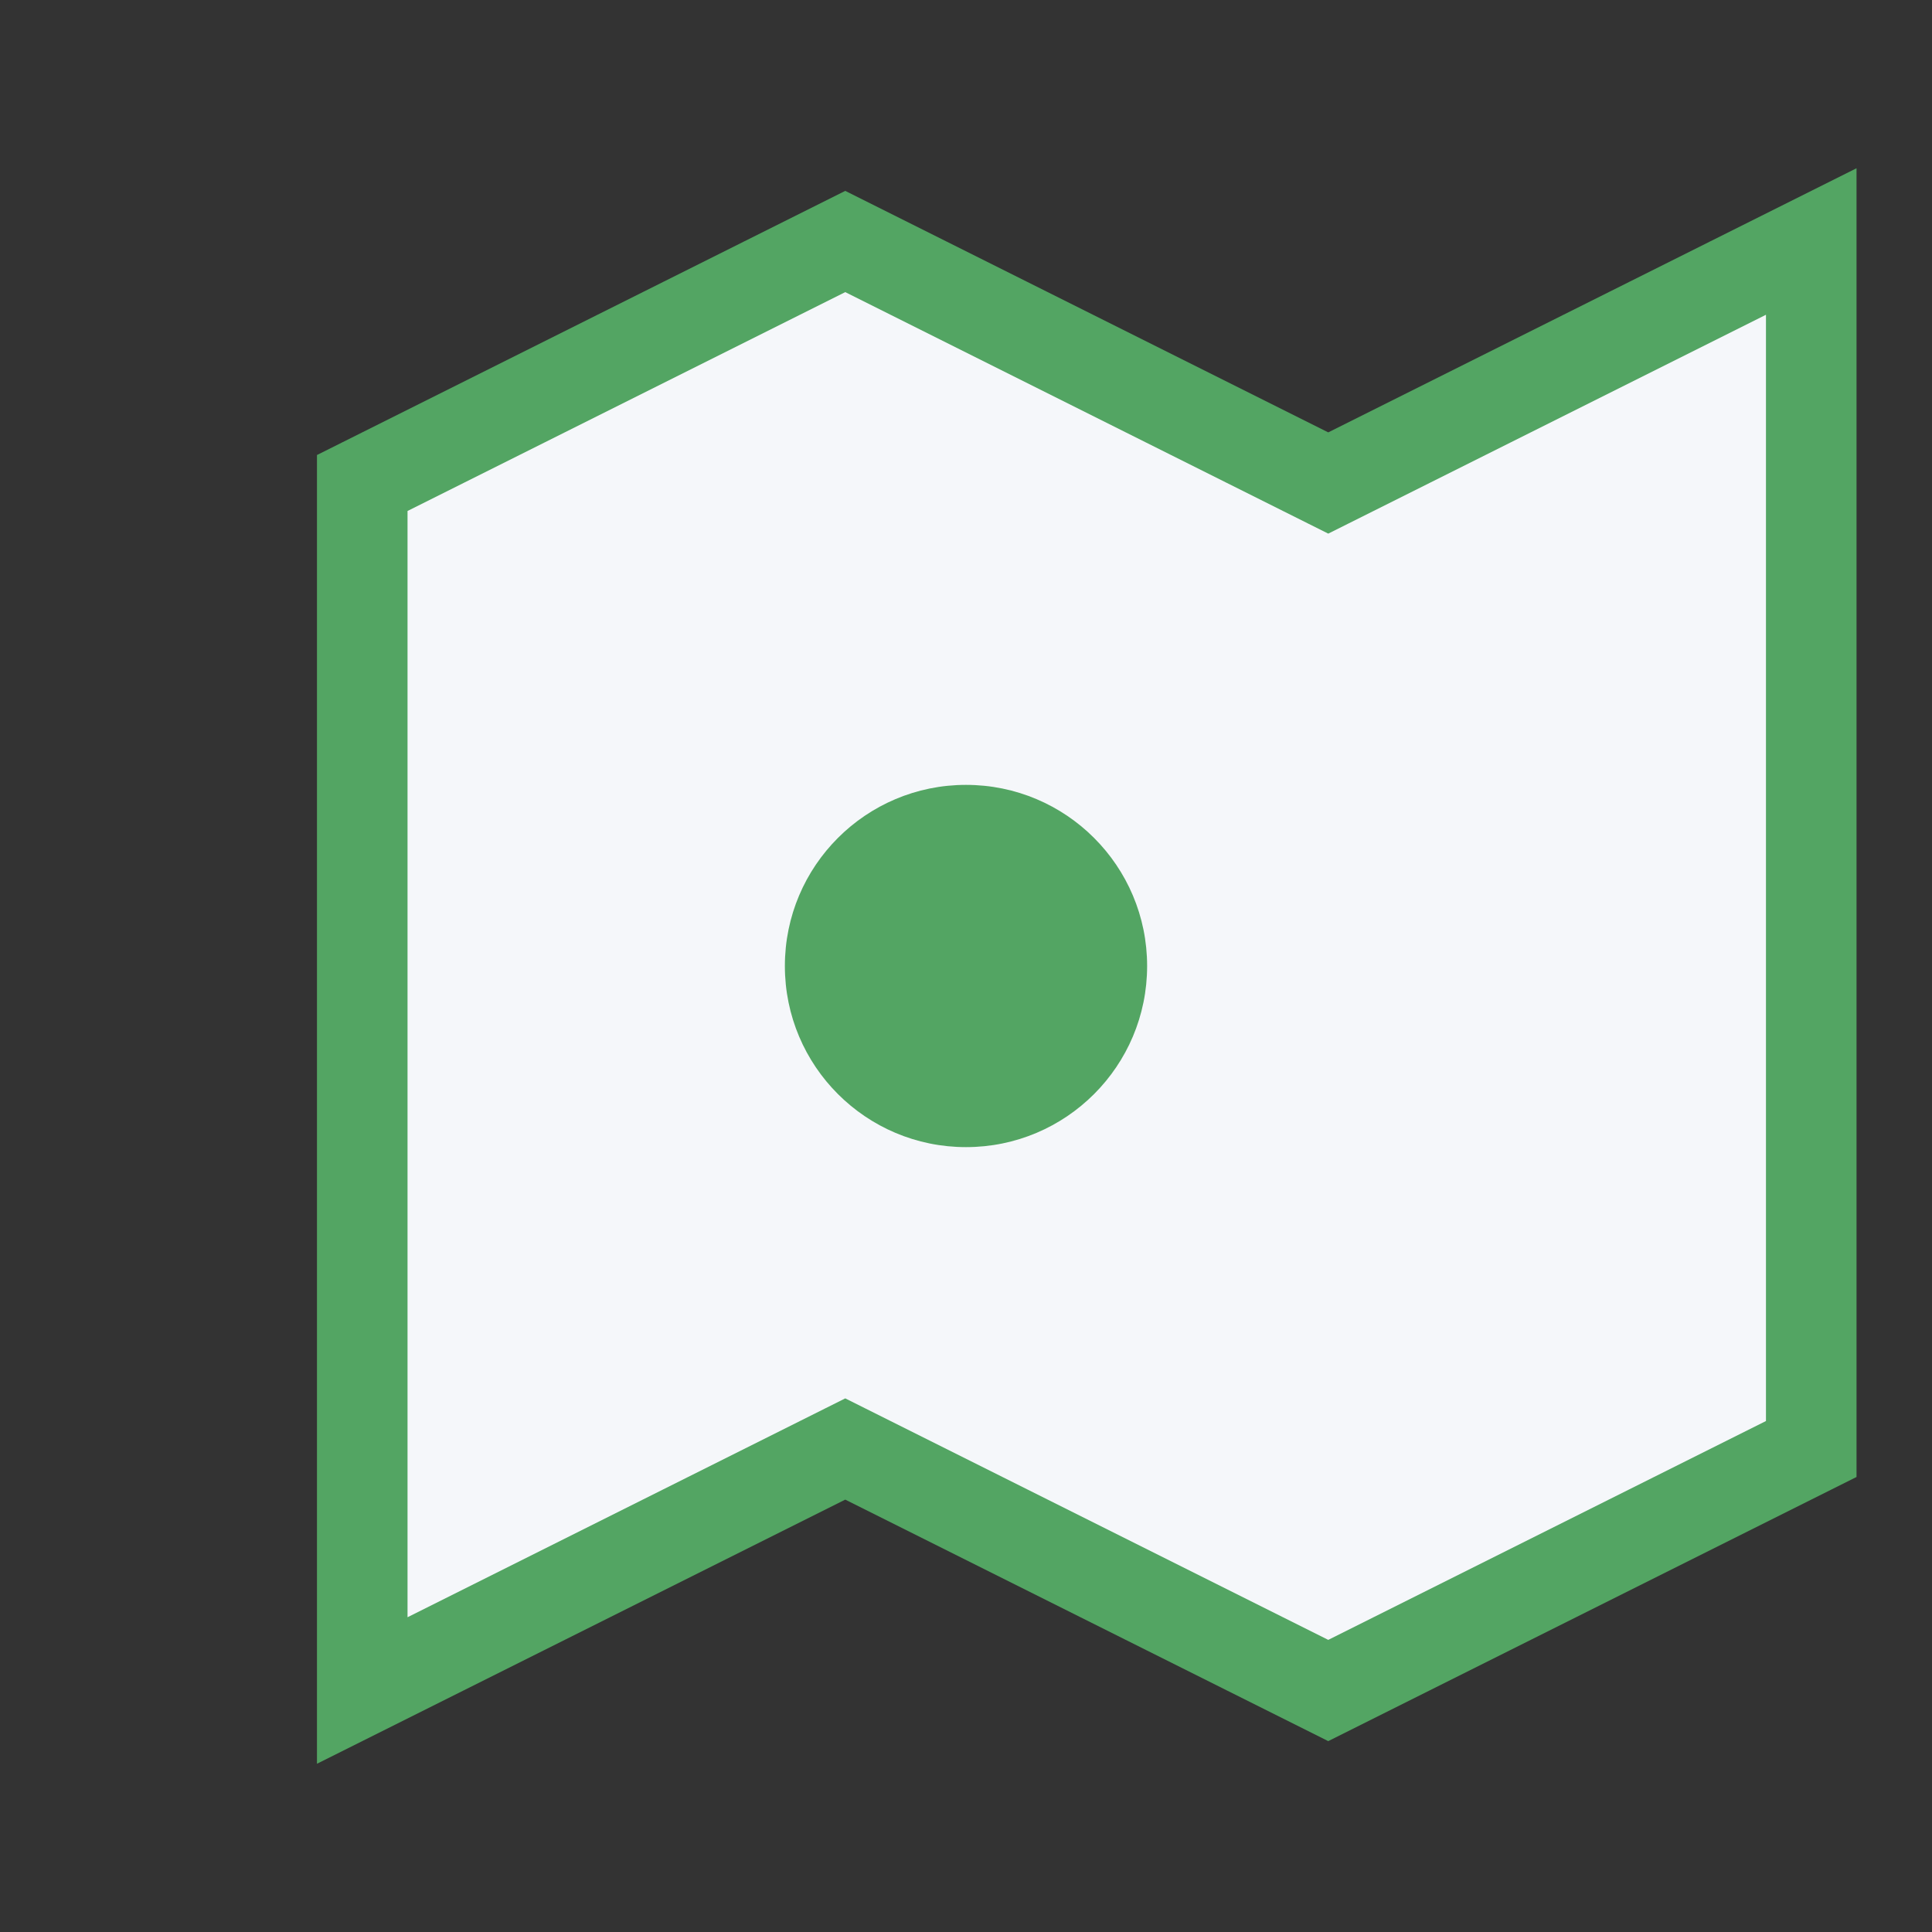
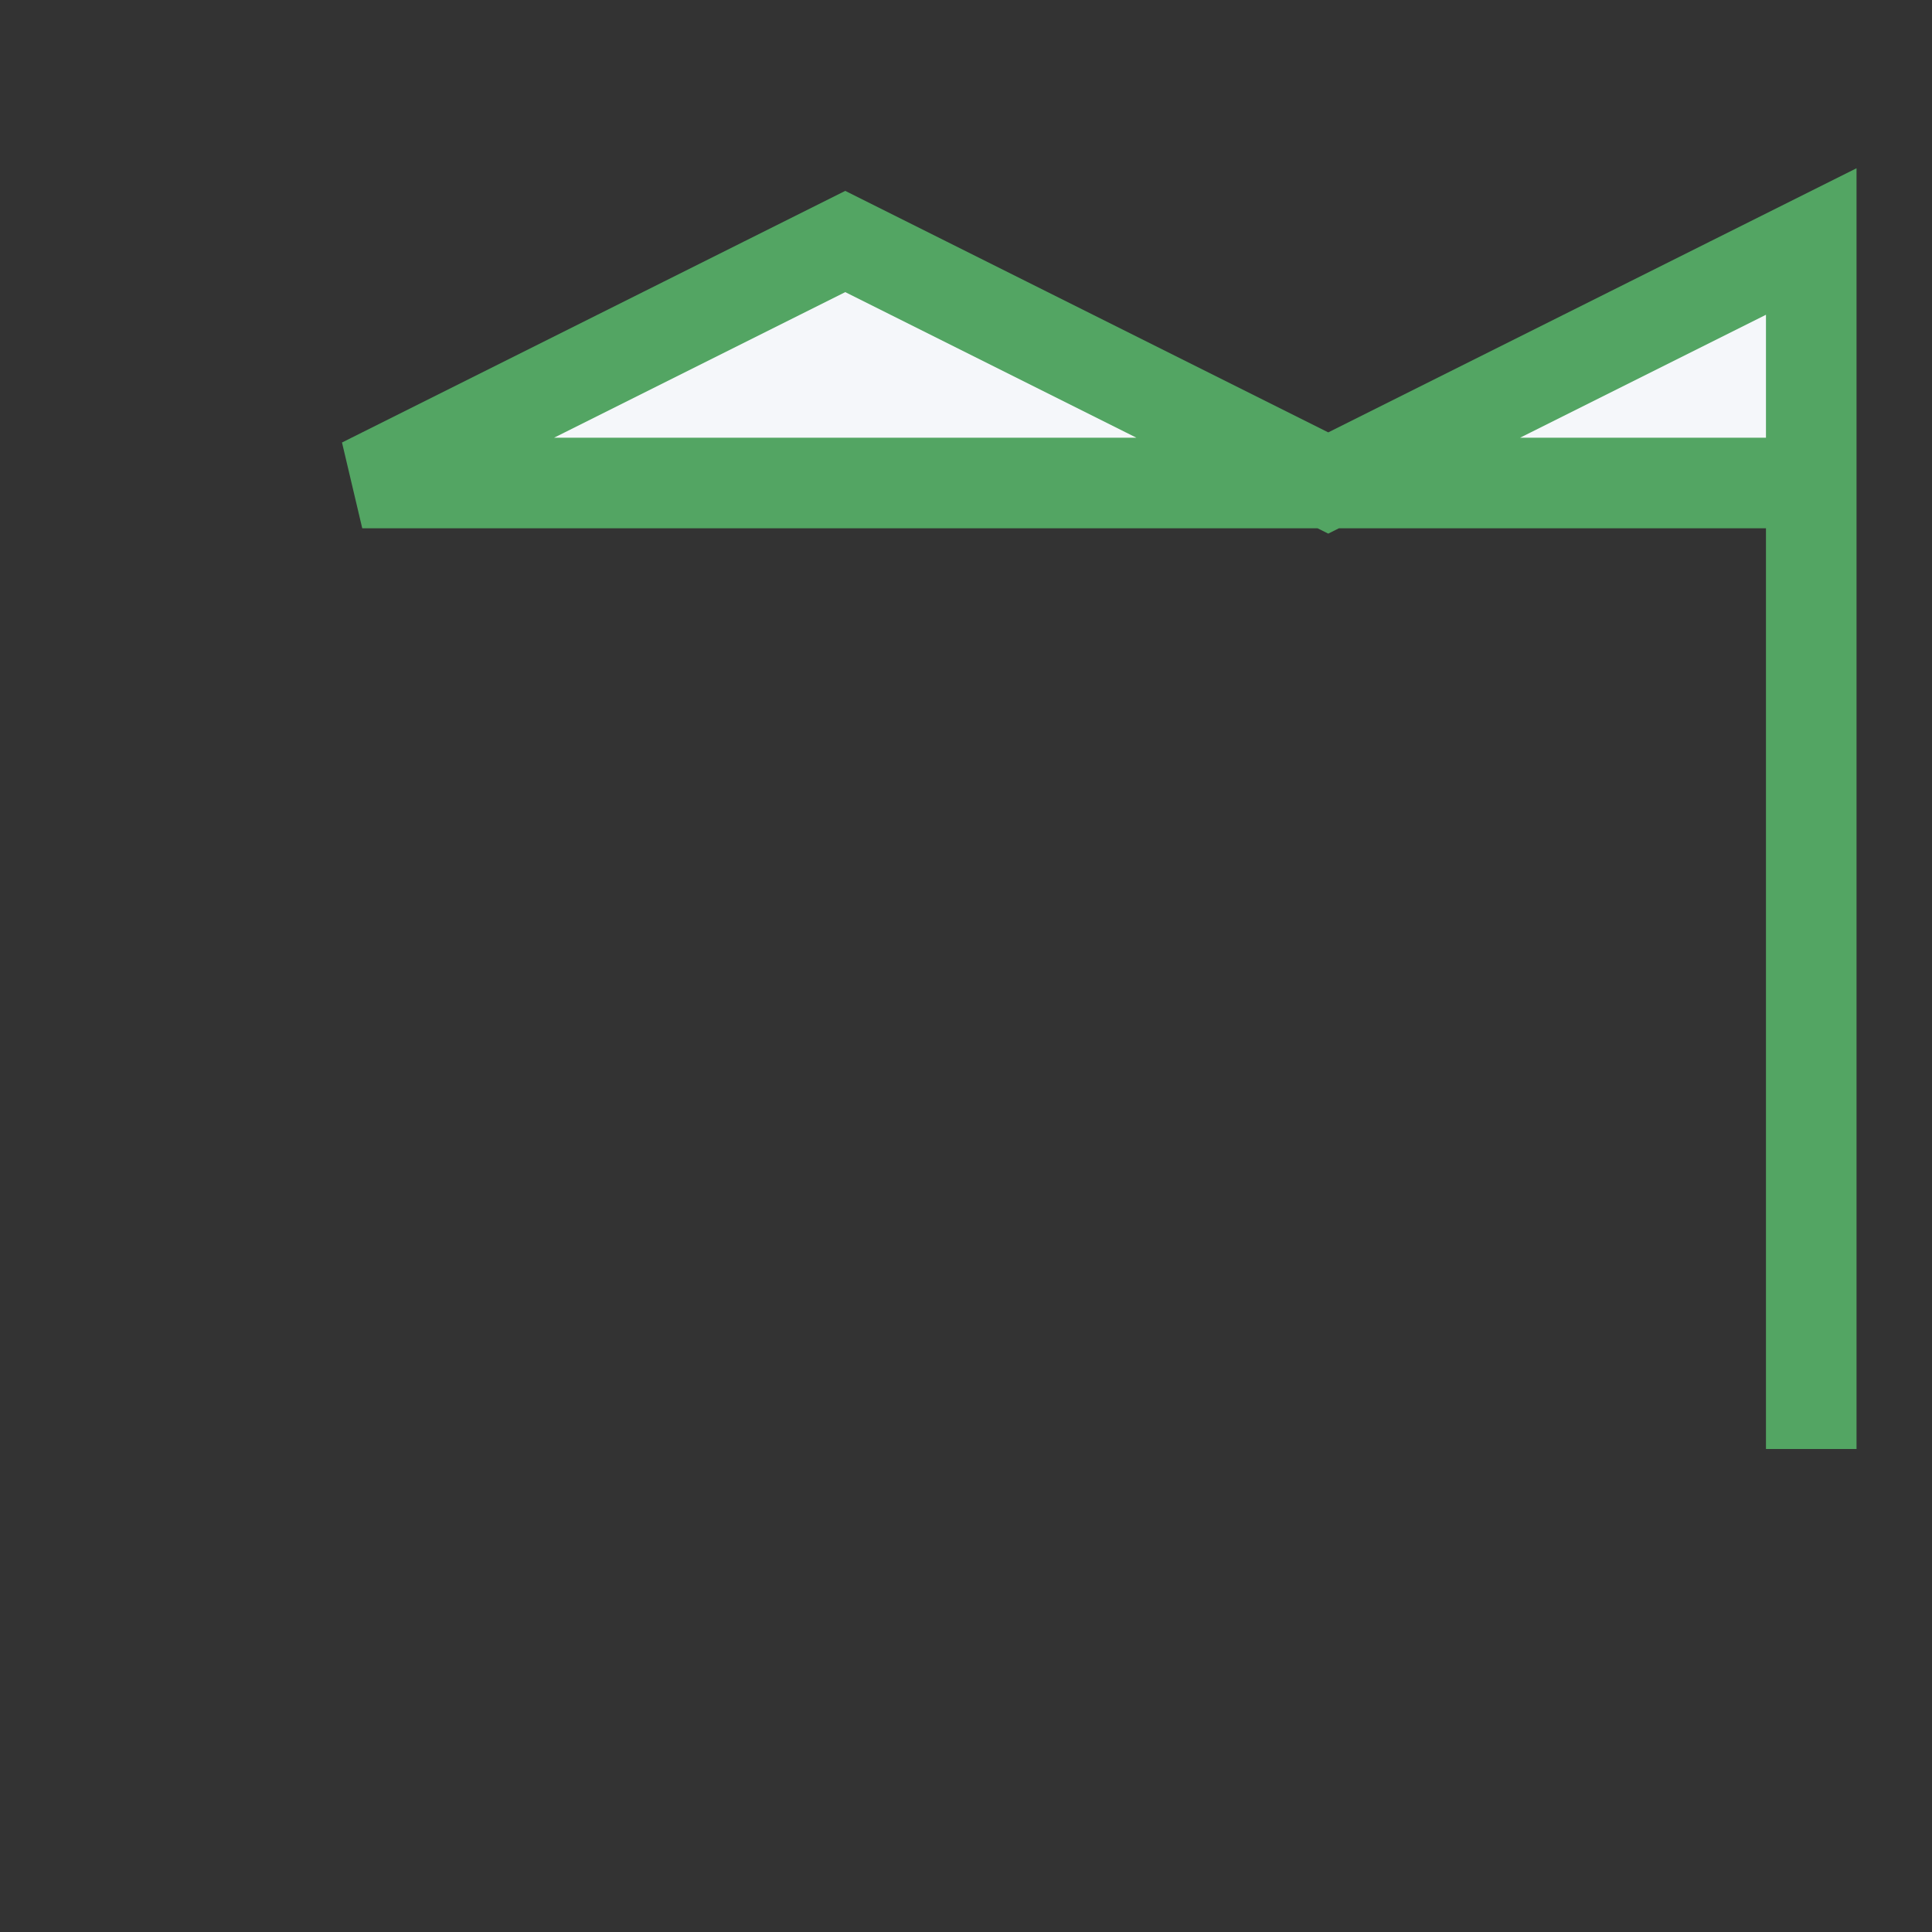
<svg xmlns="http://www.w3.org/2000/svg" width="32" height="32" viewBox="0 0 32 32">
  <rect x="0" y="0" width="32" height="32" fill="#333333" stroke="none" />
-   <path d="M6 8l8-4 8 4 8-4v20l-8 4-8-4-8 4V8z" fill="#F5F7FA" stroke="#53A563" stroke-width="1.5" />
-   <circle cx="16" cy="16" r="3" fill="#53A563" />
+   <path d="M6 8l8-4 8 4 8-4v20V8z" fill="#F5F7FA" stroke="#53A563" stroke-width="1.5" />
</svg>